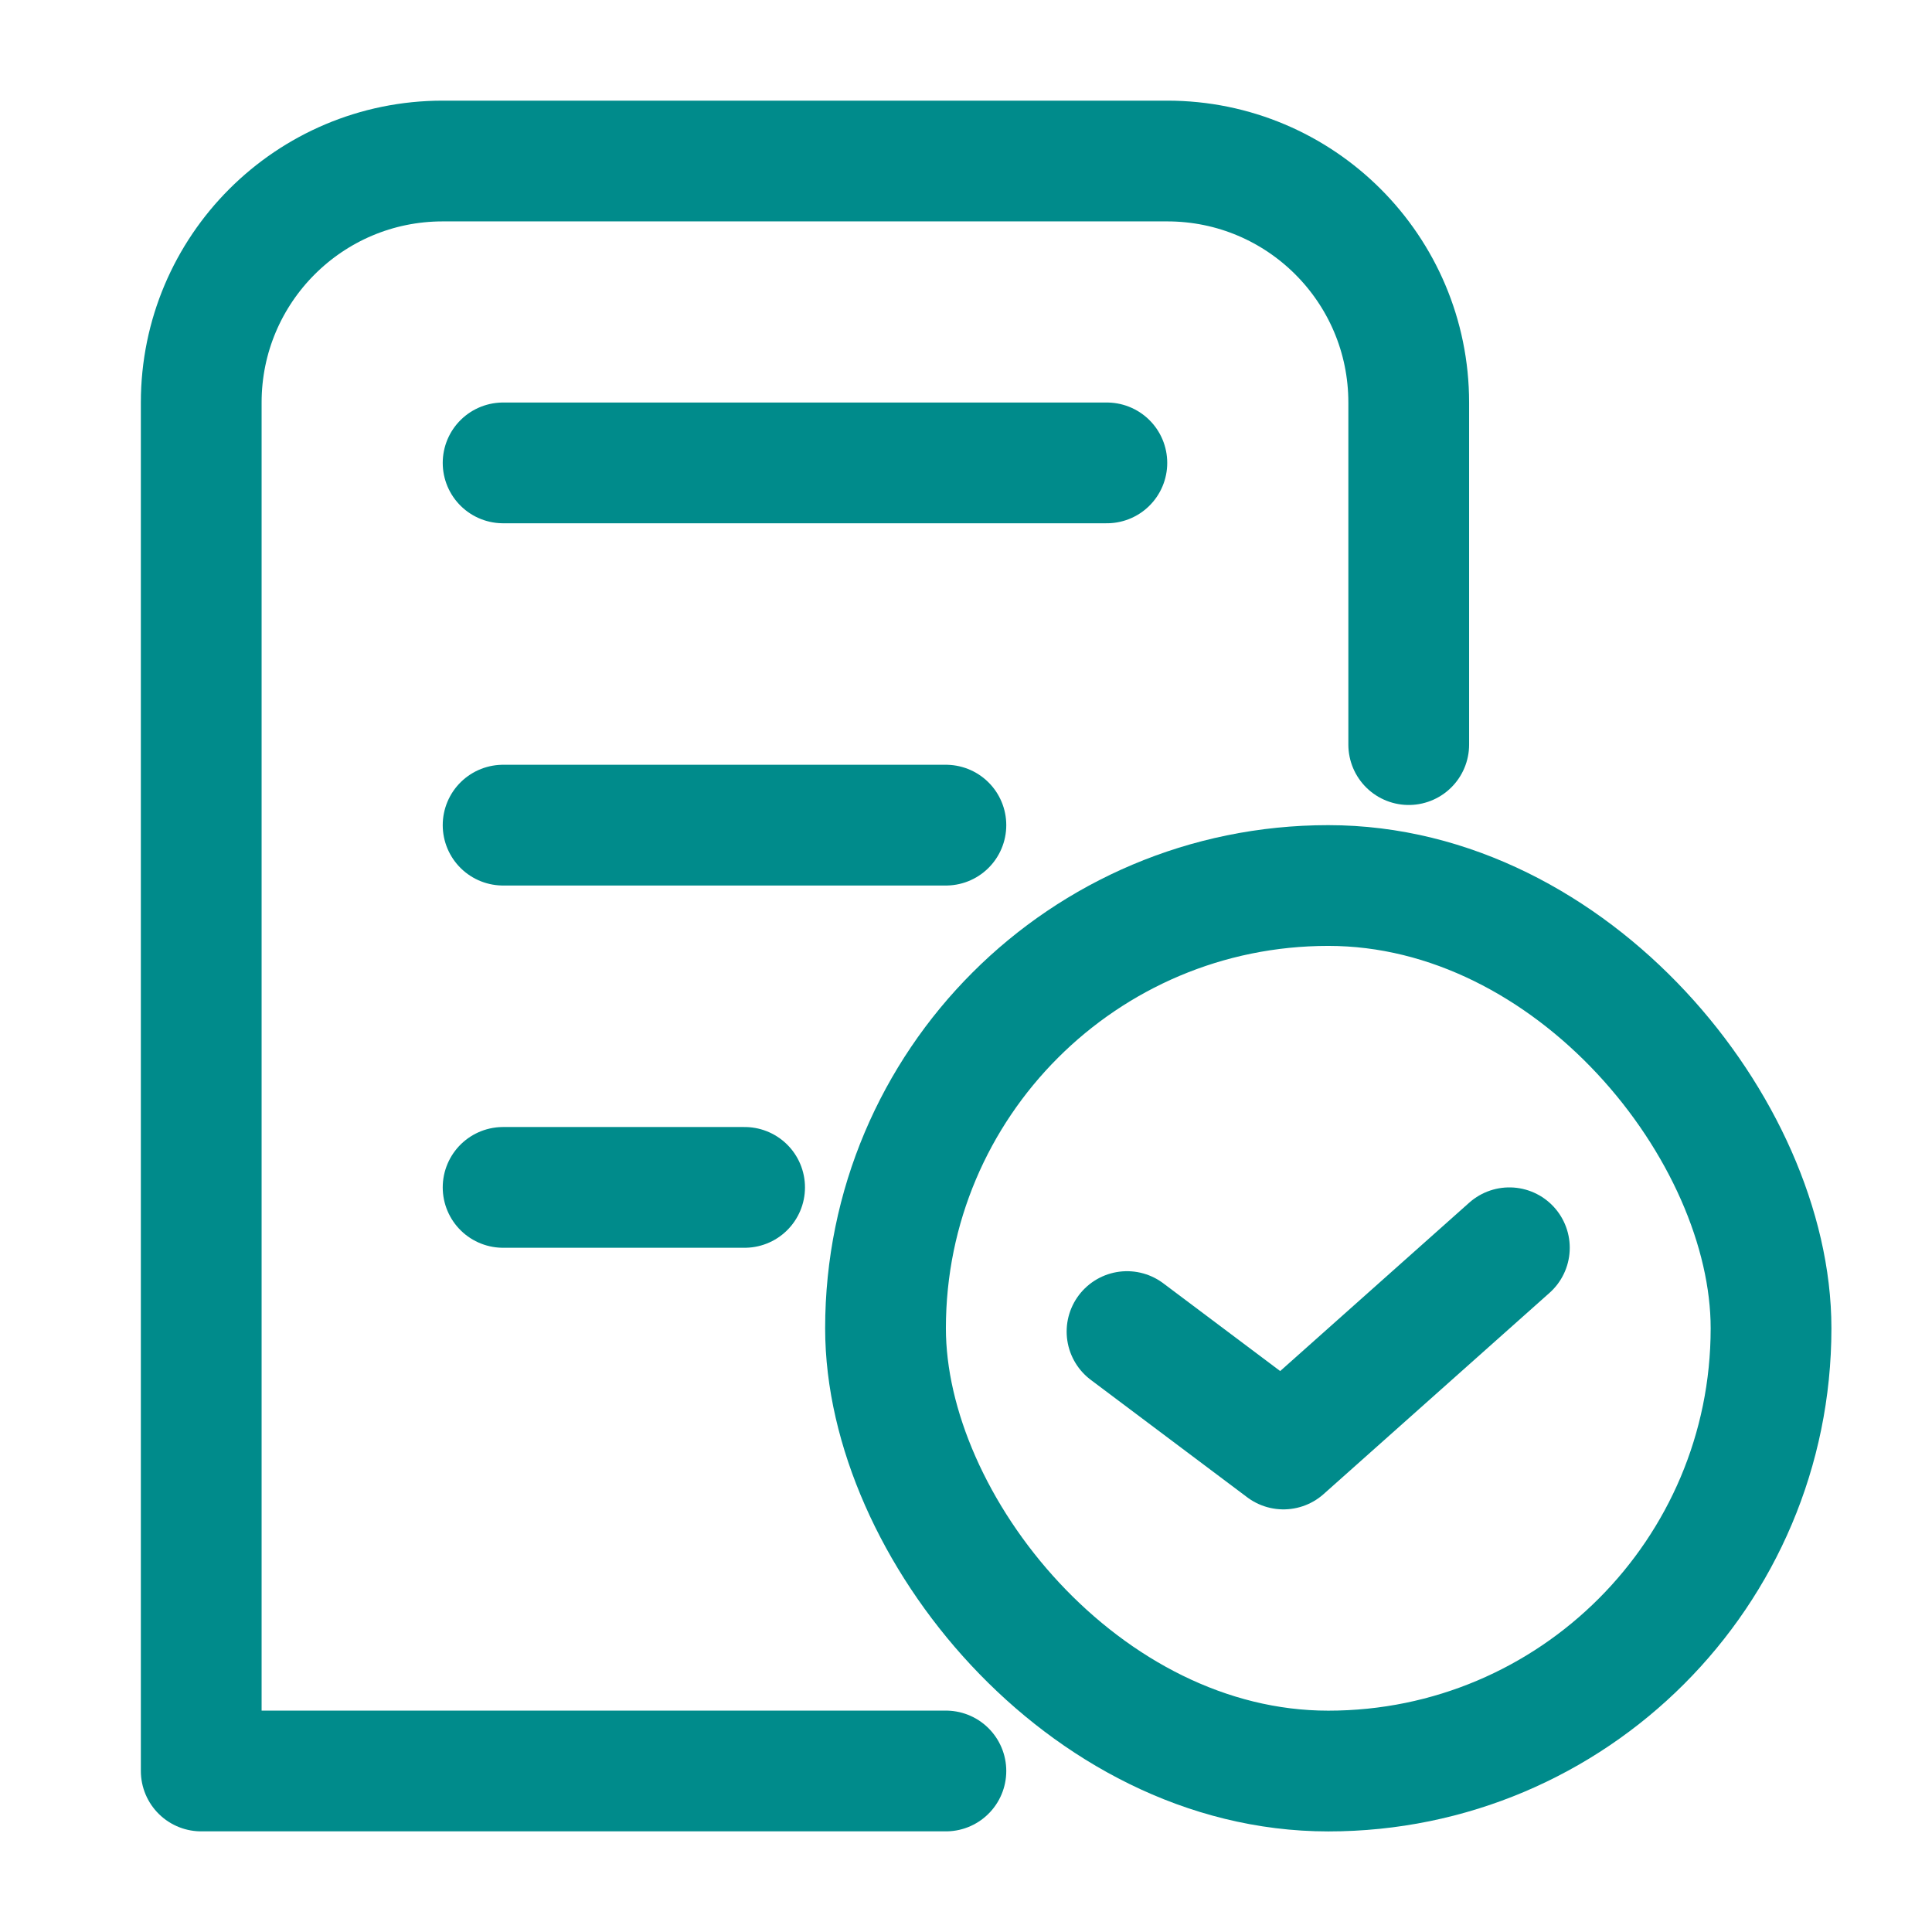
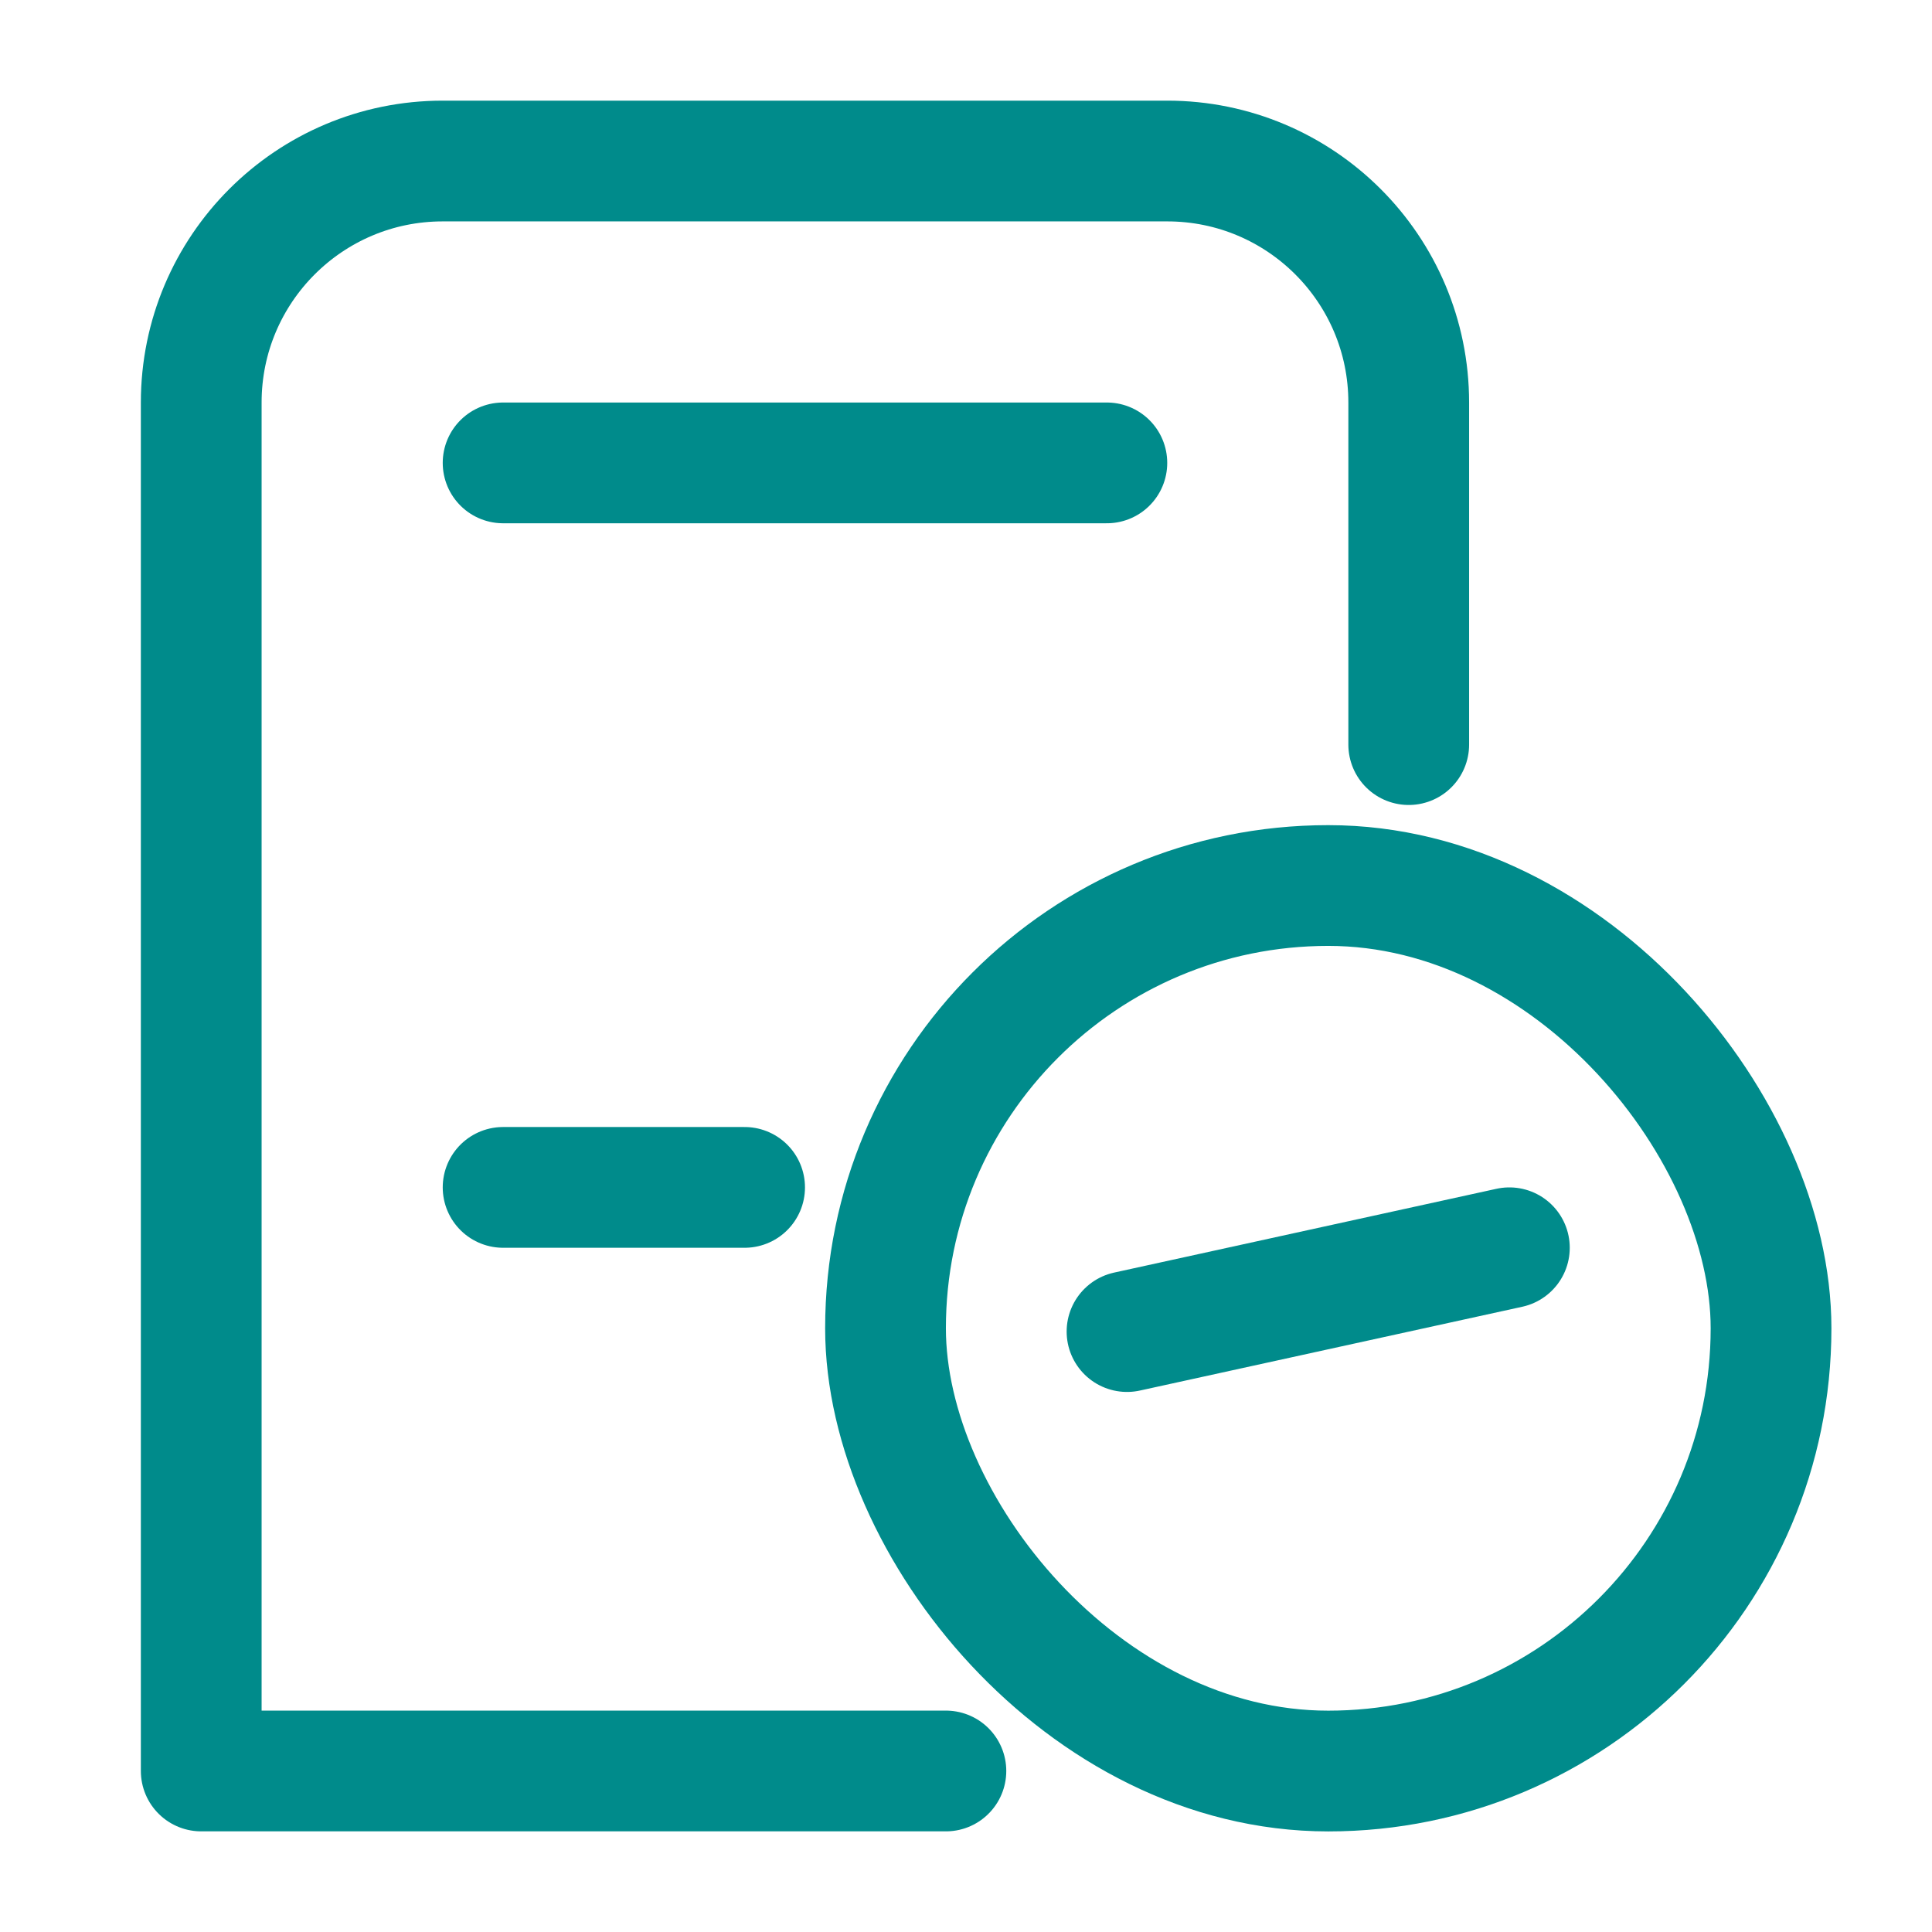
<svg xmlns="http://www.w3.org/2000/svg" width="32" height="32" viewBox="0 0 32 32" fill="none">
  <path d="M23.333 12.333V6.667C23.333 4.457 21.543 2.667 19.333 2.667H7.333C5.124 2.667 3.333 4.457 3.333 6.667V29.333H15.667" stroke="#008B8B" stroke-width="2" stroke-linecap="round" stroke-linejoin="round" />
  <rect x="14.667" y="14.667" width="14.667" height="14.667" rx="7.333" stroke="#008B8B" stroke-width="2" stroke-linecap="round" stroke-linejoin="round" />
  <line x1="8.333" y1="7.667" x2="18.333" y2="7.667" stroke="#008B8B" stroke-width="2" stroke-linecap="round" stroke-linejoin="round" />
-   <line x1="8.333" y1="13.667" x2="15.667" y2="13.667" stroke="#008B8B" stroke-width="2" stroke-linecap="round" stroke-linejoin="round" />
  <line x1="8.333" y1="19.667" x2="12.333" y2="19.667" stroke="#008B8B" stroke-width="2" stroke-linecap="round" stroke-linejoin="round" />
-   <path d="M18.667 22.055L21.258 24L25 20.667" stroke="#008B8B" stroke-width="2" stroke-linecap="round" stroke-linejoin="round" />
+   <path d="M18.667 22.055L25 20.667" stroke="#008B8B" stroke-width="2" stroke-linecap="round" stroke-linejoin="round" />
</svg>